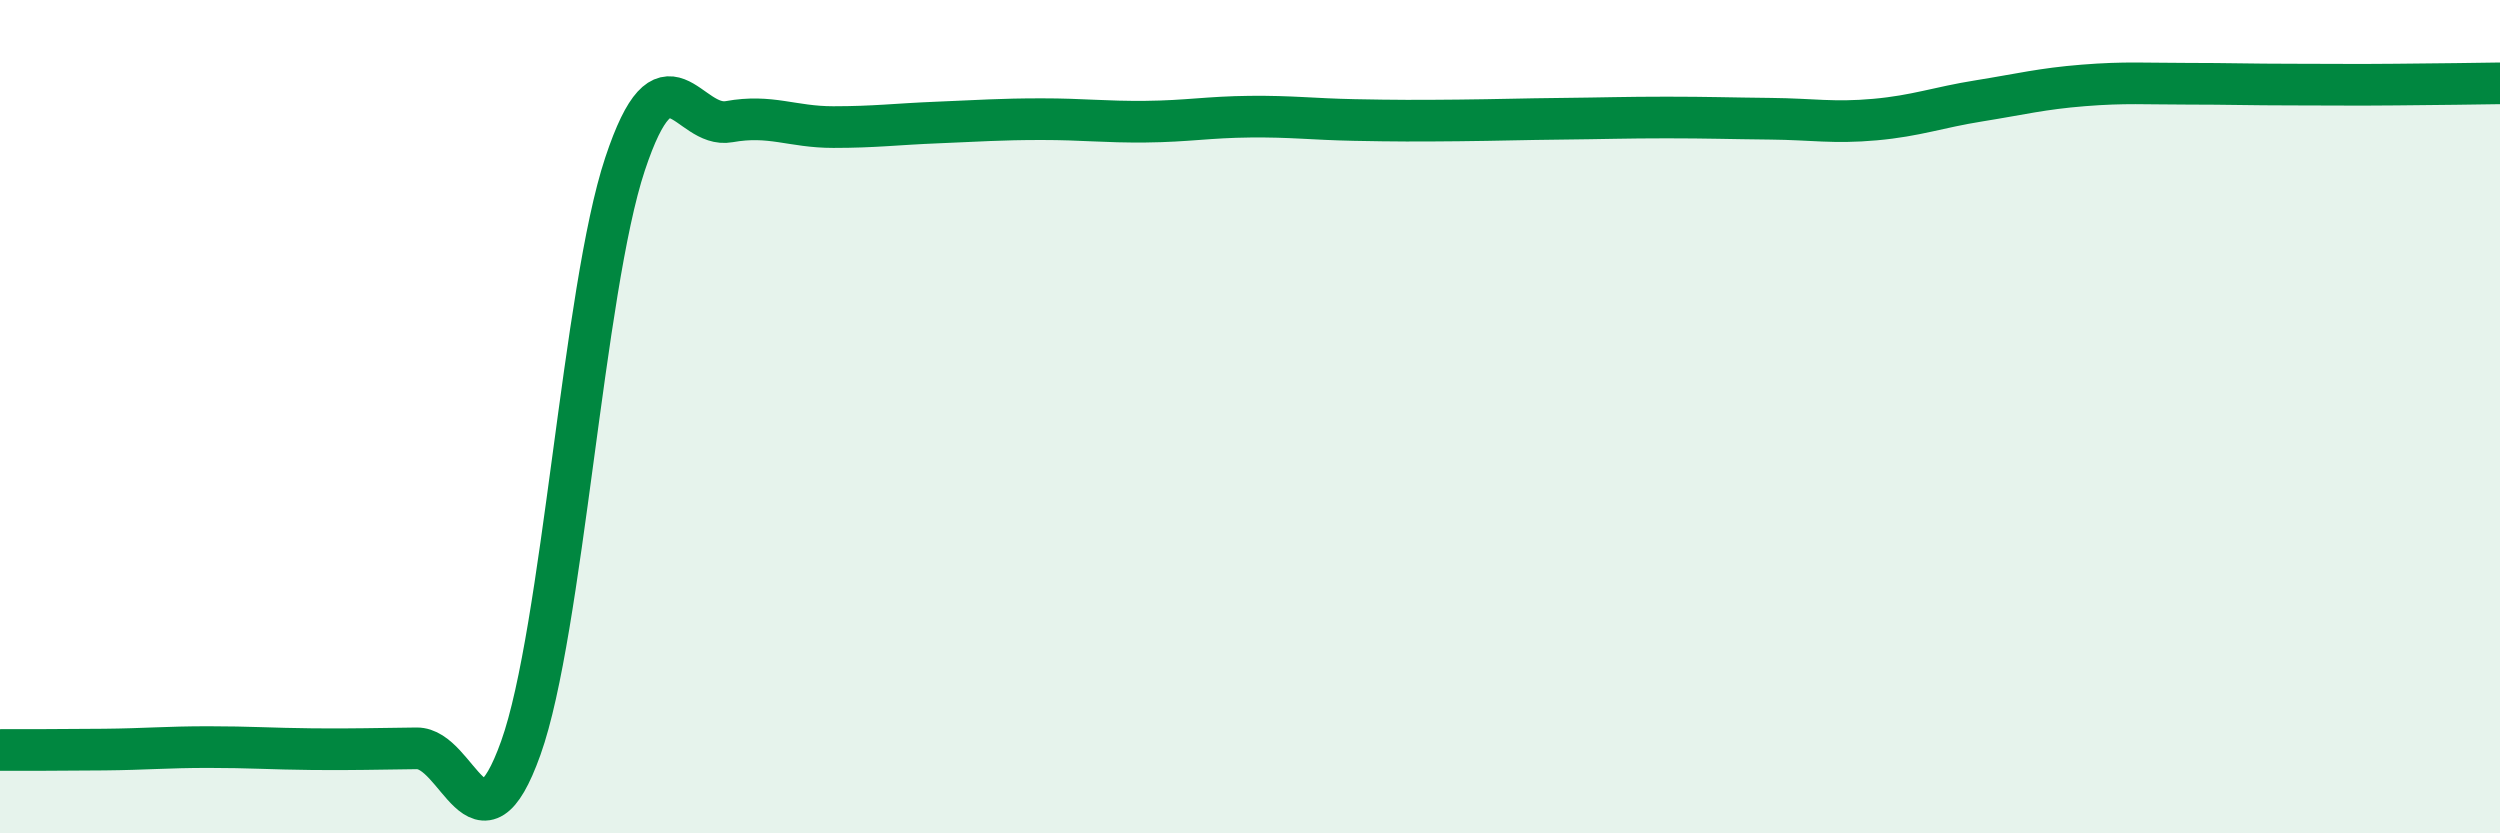
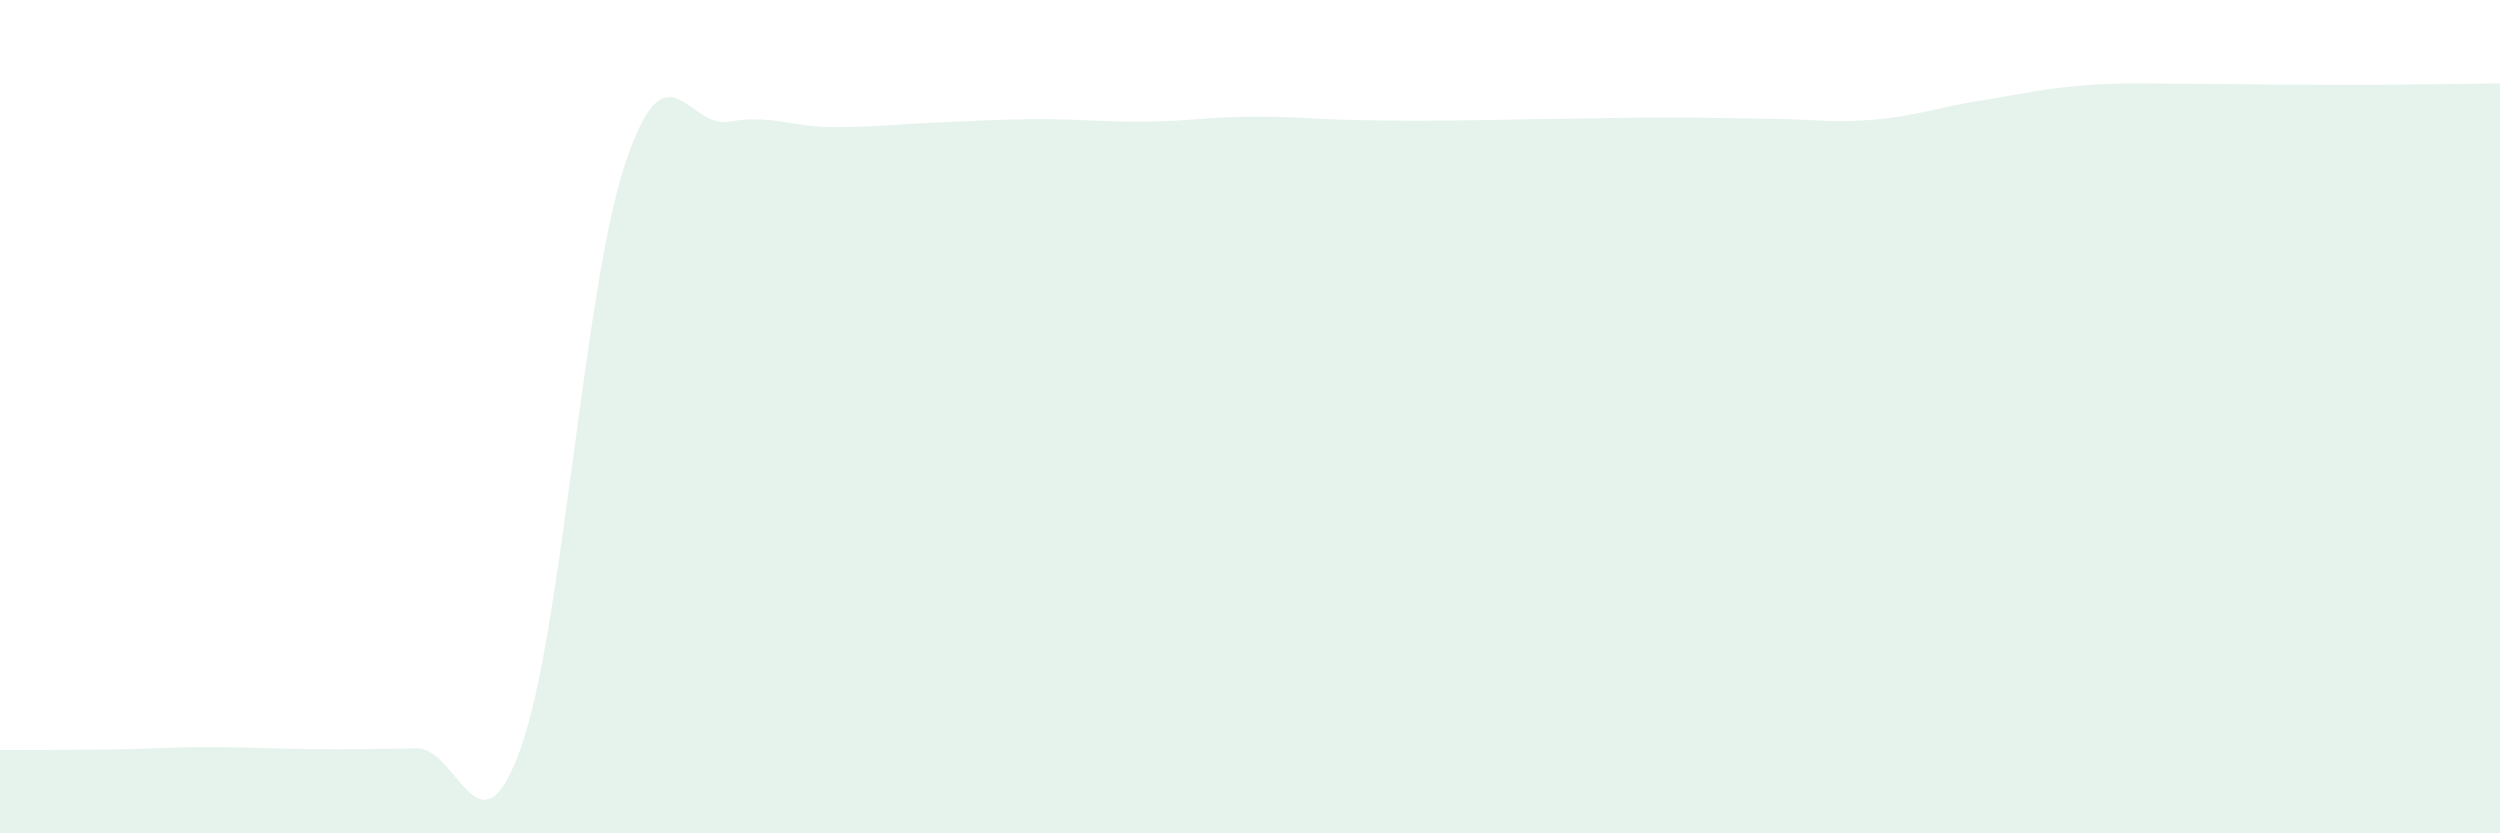
<svg xmlns="http://www.w3.org/2000/svg" width="60" height="20" viewBox="0 0 60 20">
  <path d="M 0,18 C 0.5,18 1.5,18 2.5,17.99 C 3.5,17.98 4,17.93 5,17.93 C 6,17.93 6.5,17.97 7.5,17.98 C 8.5,17.99 9,17.97 10,17.96 C 11,17.95 11.5,20.75 12.5,17.95 C 13.5,15.15 14,6.95 15,3.94 C 16,0.93 16.5,3.1 17.5,2.92 C 18.5,2.74 19,3.05 20,3.05 C 21,3.05 21.5,2.98 22.5,2.94 C 23.5,2.9 24,2.86 25,2.86 C 26,2.86 26.5,2.93 27.5,2.92 C 28.5,2.91 29,2.81 30,2.8 C 31,2.79 31.5,2.86 32.5,2.88 C 33.5,2.9 34,2.9 35,2.89 C 36,2.88 36.5,2.86 37.5,2.85 C 38.5,2.84 39,2.82 40,2.82 C 41,2.82 41.5,2.84 42.5,2.85 C 43.5,2.86 44,2.96 45,2.87 C 46,2.78 46.5,2.58 47.5,2.42 C 48.5,2.26 49,2.13 50,2.05 C 51,1.97 51.5,2.01 52.5,2.01 C 53.5,2.01 54,2.03 55,2.03 C 56,2.03 56.5,2.04 57.5,2.03 C 58.5,2.02 59.5,2.01 60,2L60 20L0 20Z" fill="#008740" opacity="0.1" stroke-linecap="round" stroke-linejoin="round" />
-   <path d="M 0,18 C 0.5,18 1.5,18 2.5,17.99 C 3.5,17.98 4,17.93 5,17.93 C 6,17.93 6.5,17.97 7.5,17.98 C 8.5,17.99 9,17.97 10,17.96 C 11,17.95 11.5,20.75 12.5,17.95 C 13.5,15.15 14,6.95 15,3.94 C 16,0.93 16.5,3.1 17.5,2.92 C 18.5,2.74 19,3.05 20,3.05 C 21,3.05 21.5,2.98 22.5,2.94 C 23.5,2.9 24,2.86 25,2.86 C 26,2.86 26.5,2.93 27.5,2.92 C 28.5,2.91 29,2.81 30,2.8 C 31,2.79 31.5,2.86 32.5,2.88 C 33.5,2.9 34,2.9 35,2.89 C 36,2.88 36.5,2.86 37.5,2.85 C 38.5,2.84 39,2.82 40,2.82 C 41,2.82 41.5,2.84 42.5,2.85 C 43.5,2.86 44,2.96 45,2.87 C 46,2.78 46.5,2.58 47.5,2.42 C 48.5,2.26 49,2.13 50,2.05 C 51,1.97 51.5,2.01 52.5,2.01 C 53.5,2.01 54,2.03 55,2.03 C 56,2.03 56.5,2.04 57.5,2.03 C 58.5,2.02 59.5,2.01 60,2" stroke="#008740" stroke-width="1" fill="none" stroke-linecap="round" stroke-linejoin="round" />
</svg>